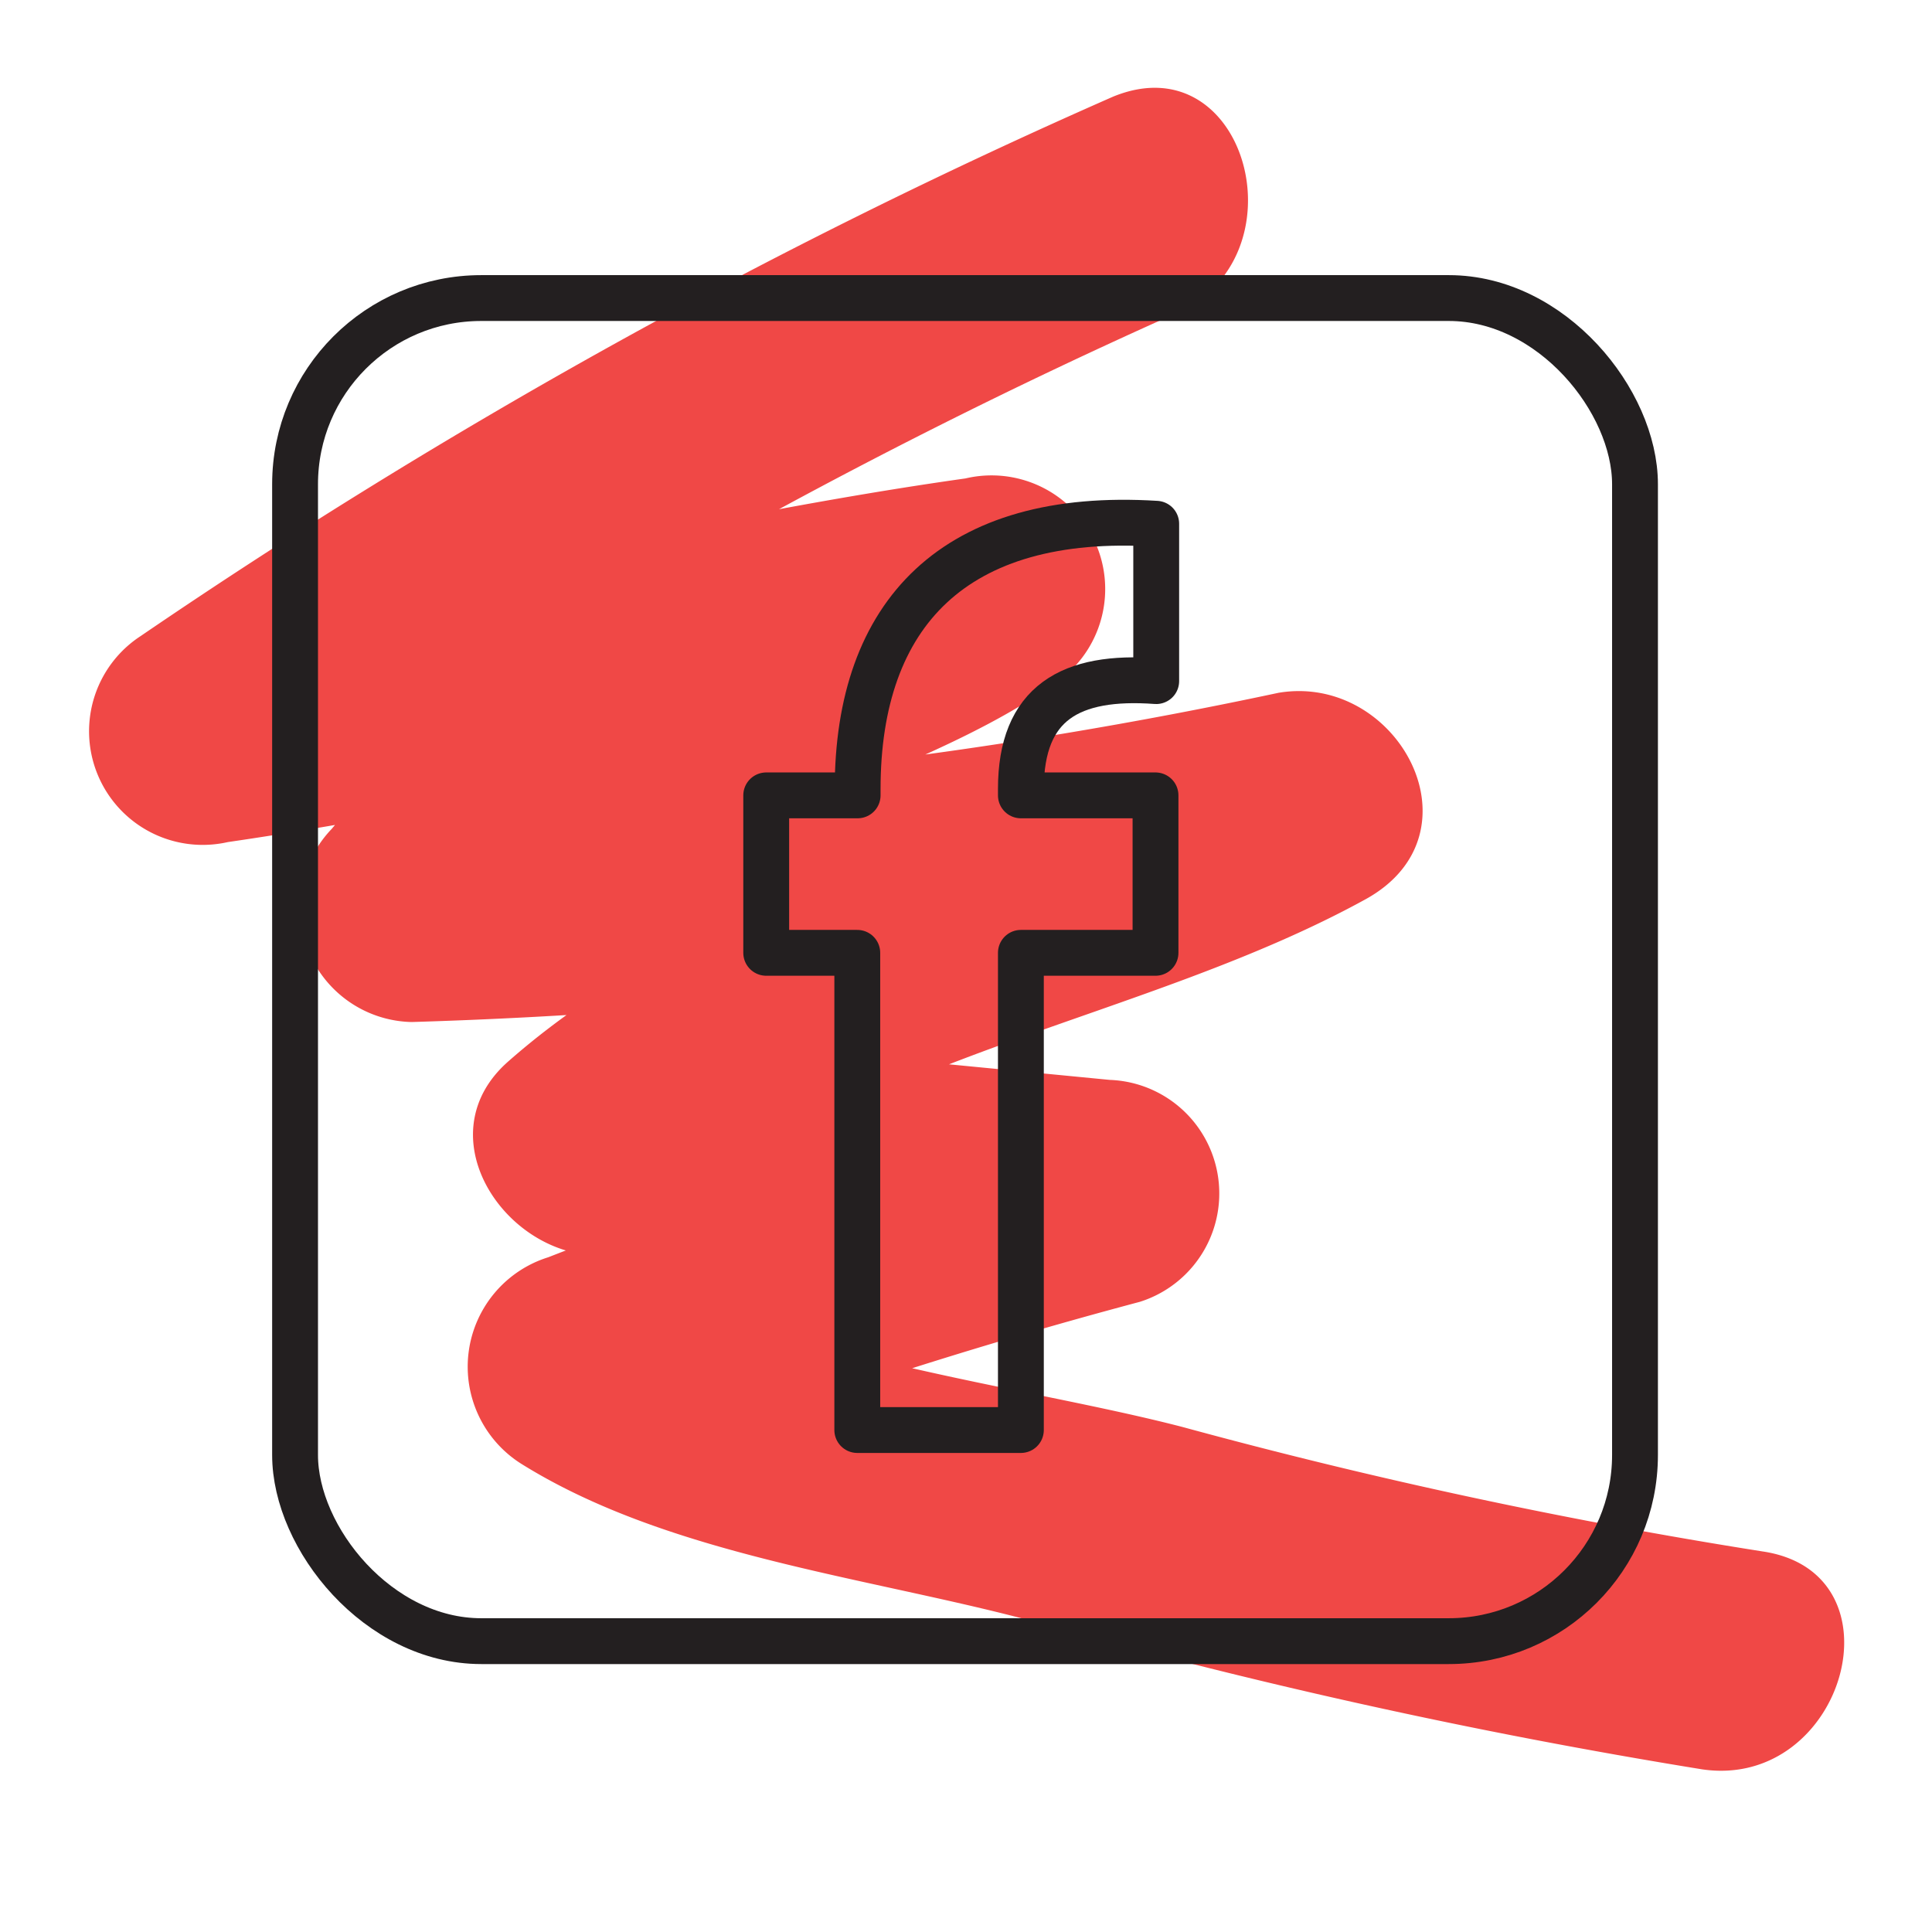
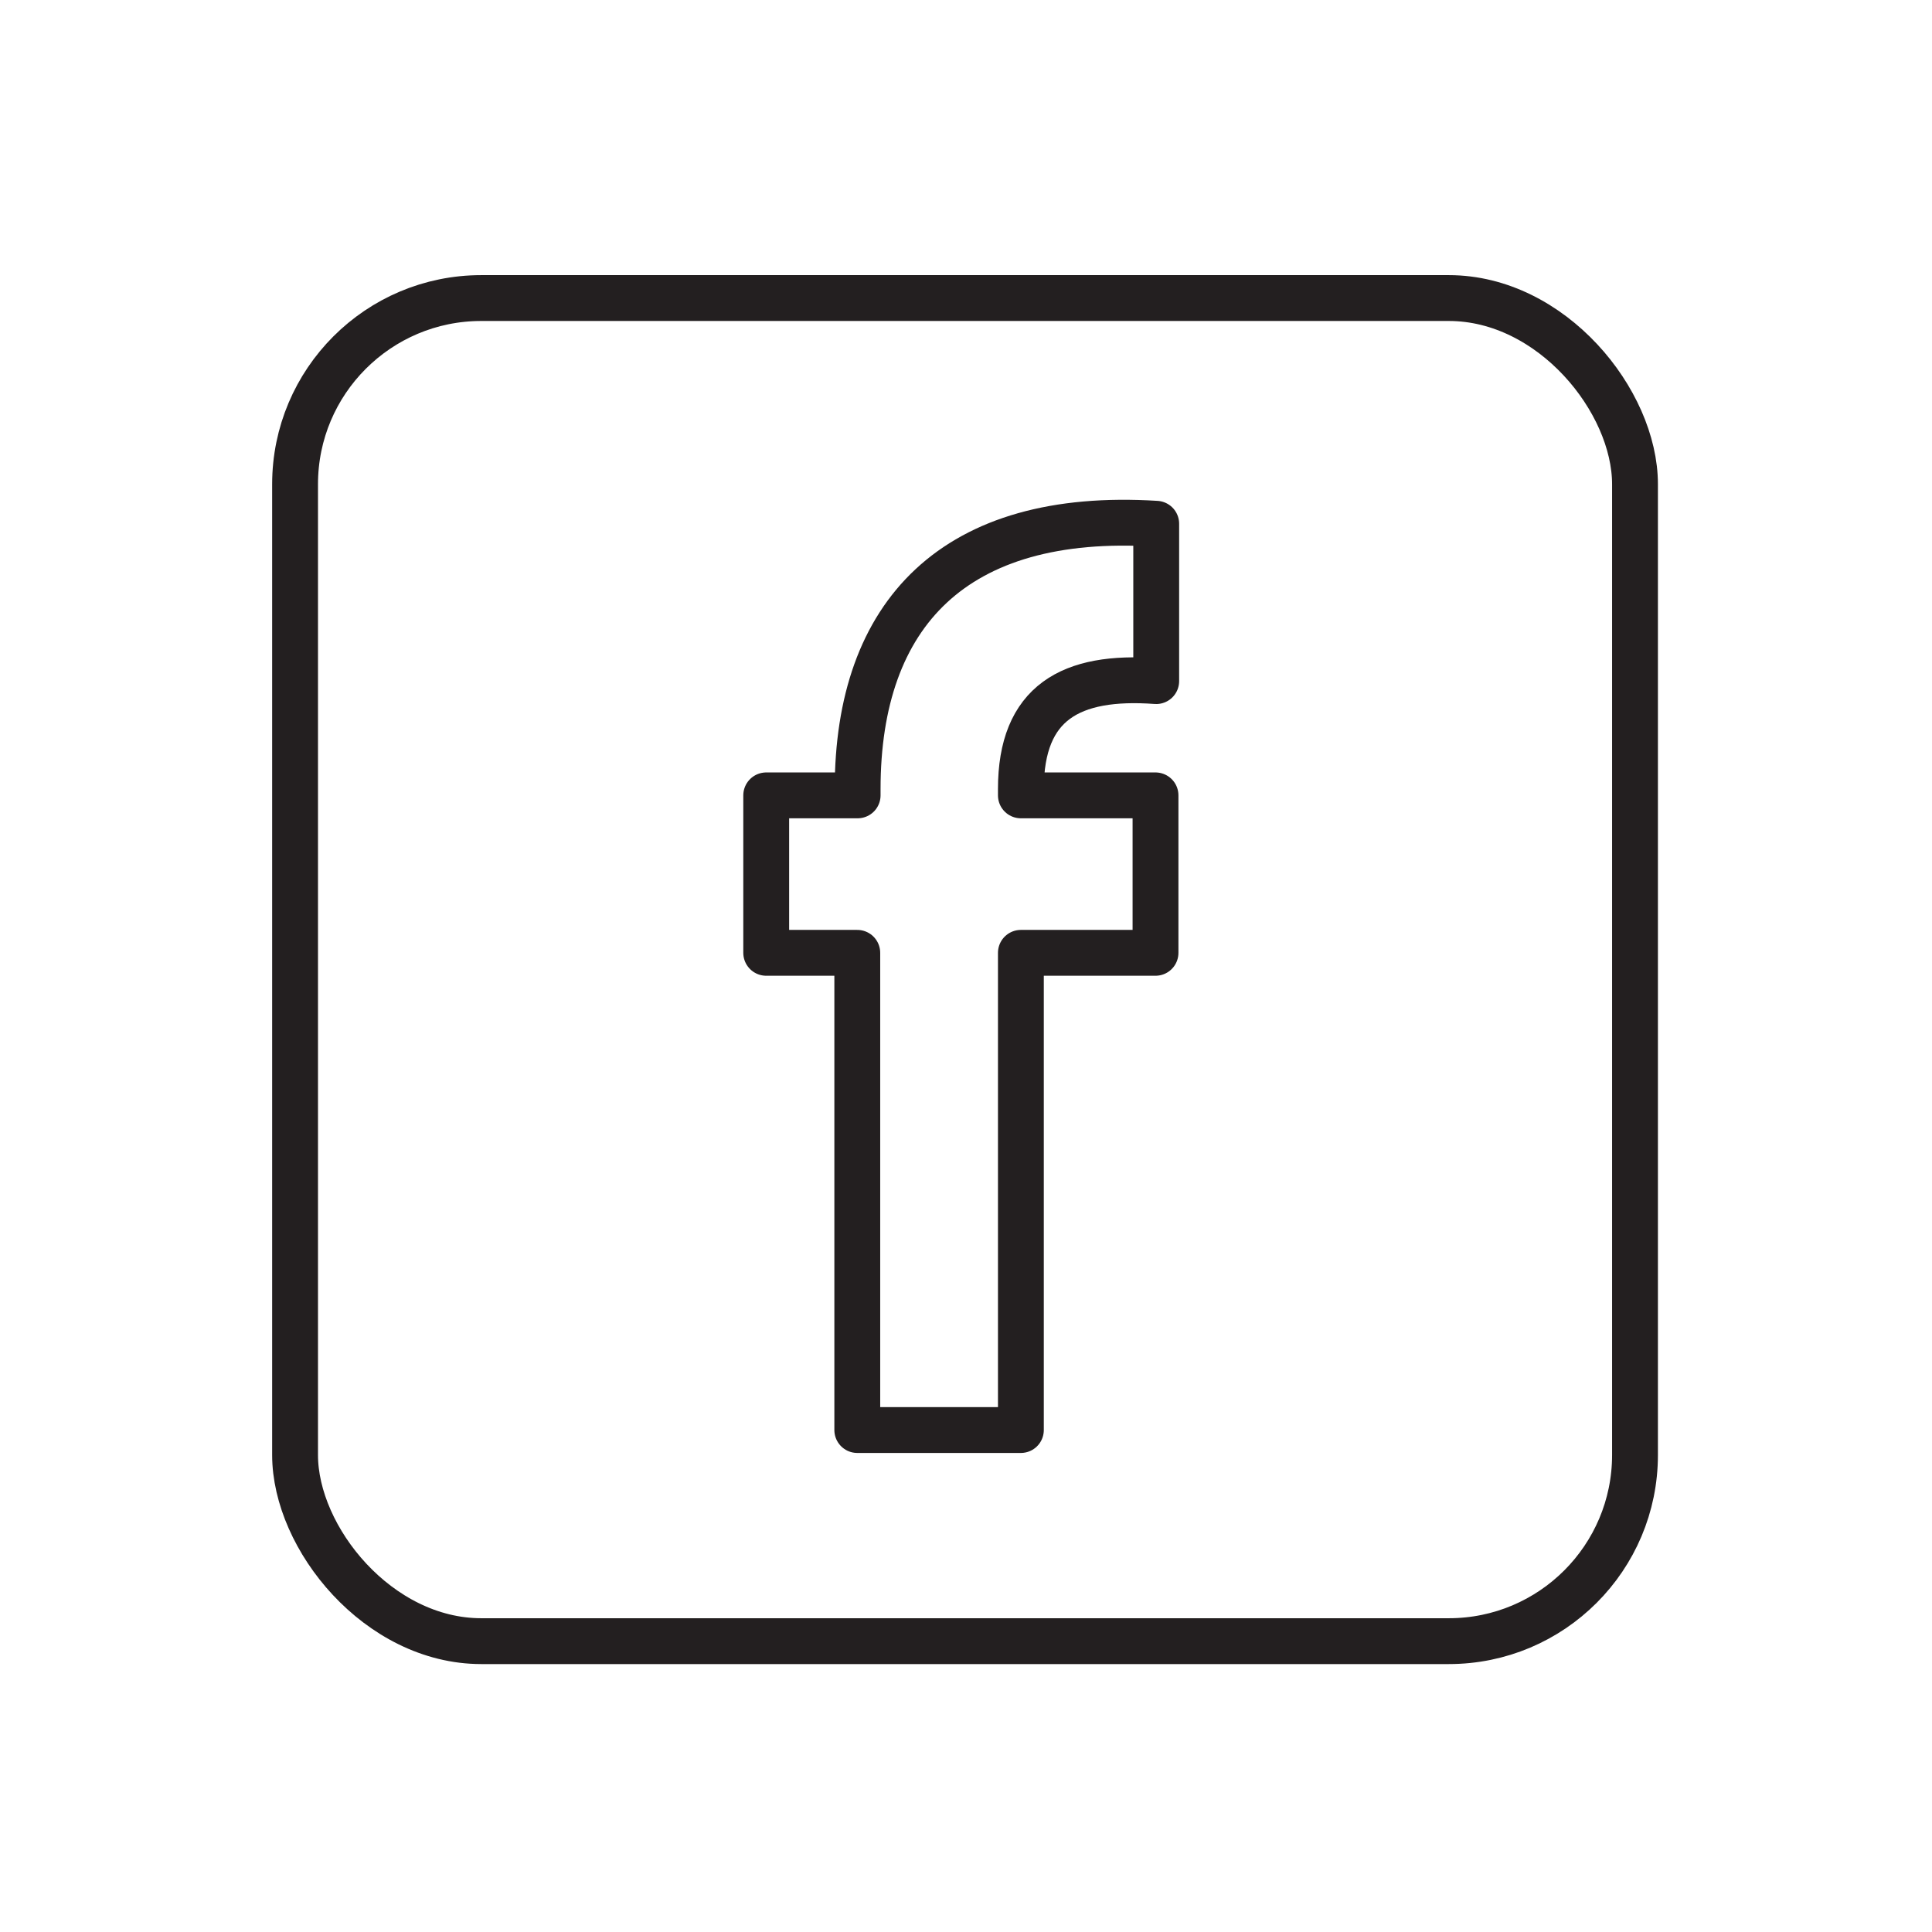
<svg xmlns="http://www.w3.org/2000/svg" width="22" height="22">
  <g data-name="Facebook Footer" transform="translate(-.642 -1.011)">
-     <path data-name="Path 1" d="M13.316 2.112A68.691 68.691 0 002.245 8.253a1.294 1.294 0 00.991 2.347c3.051-.444 6.035-1.234 9.086-1.678l-.991-2.352C9.24 8.051 6.053 8.47 4.42 10.449a1.3 1.3 0 00.909 2.2 58.91 58.91 0 0010.558-1.277l-.987-2.35c-2.76 1.517-6.062 1.954-8.473 4.078-.915.808-.105 2.1.91 2.2l5.945.576-.342-2.526a57.486 57.486 0 00-6.056 1.978 1.306 1.306 0 00-.307 2.351c1.658 1.035 3.906 1.285 5.776 1.78a68.6 68.6 0 007.673 1.7c1.62.236 2.319-2.243.684-2.482a61.6 61.6 0 01-6.6-1.416c-1.861-.483-4.591-.776-6.236-1.8l-.308 2.352a57.5 57.5 0 016.056-1.978 1.294 1.294 0 00-.342-2.527l-5.945-.576.91 2.2c2.173-1.918 5.436-2.3 7.947-3.681 1.359-.749.369-2.579-.991-2.351a54.928 54.928 0 01-9.874 1.186l.91 2.2c1.354-1.64 4.626-2.227 6.391-3.476a1.294 1.294 0 00-.992-2.351C8.587 6.889 5.6 7.68 2.552 8.123l.991 2.351A65.352 65.352 0 0114 4.594c1.51-.621.849-3.112-.684-2.482z" fill="#f04846" />
    <rect data-name="Rectangle 1" width="15.258" height="15.294" rx="2.12" transform="translate(4.002 4.405)" fill="none" stroke="#231f20" stroke-linecap="round" stroke-linejoin="round" stroke-width=".522" />
    <path data-name="Path 2" d="M12.267 9.996v.072H13.8v1.793h-1.533v5.434h-1.863v-5.434H9.367v-1.793h1.041v-.072c0-1.995 1.1-3.165 3.4-3.021v1.792c-.975-.072-1.541.246-1.541 1.229z" fill="none" stroke="#231f20" stroke-linecap="round" stroke-linejoin="round" stroke-width=".522" />
  </g>
</svg>